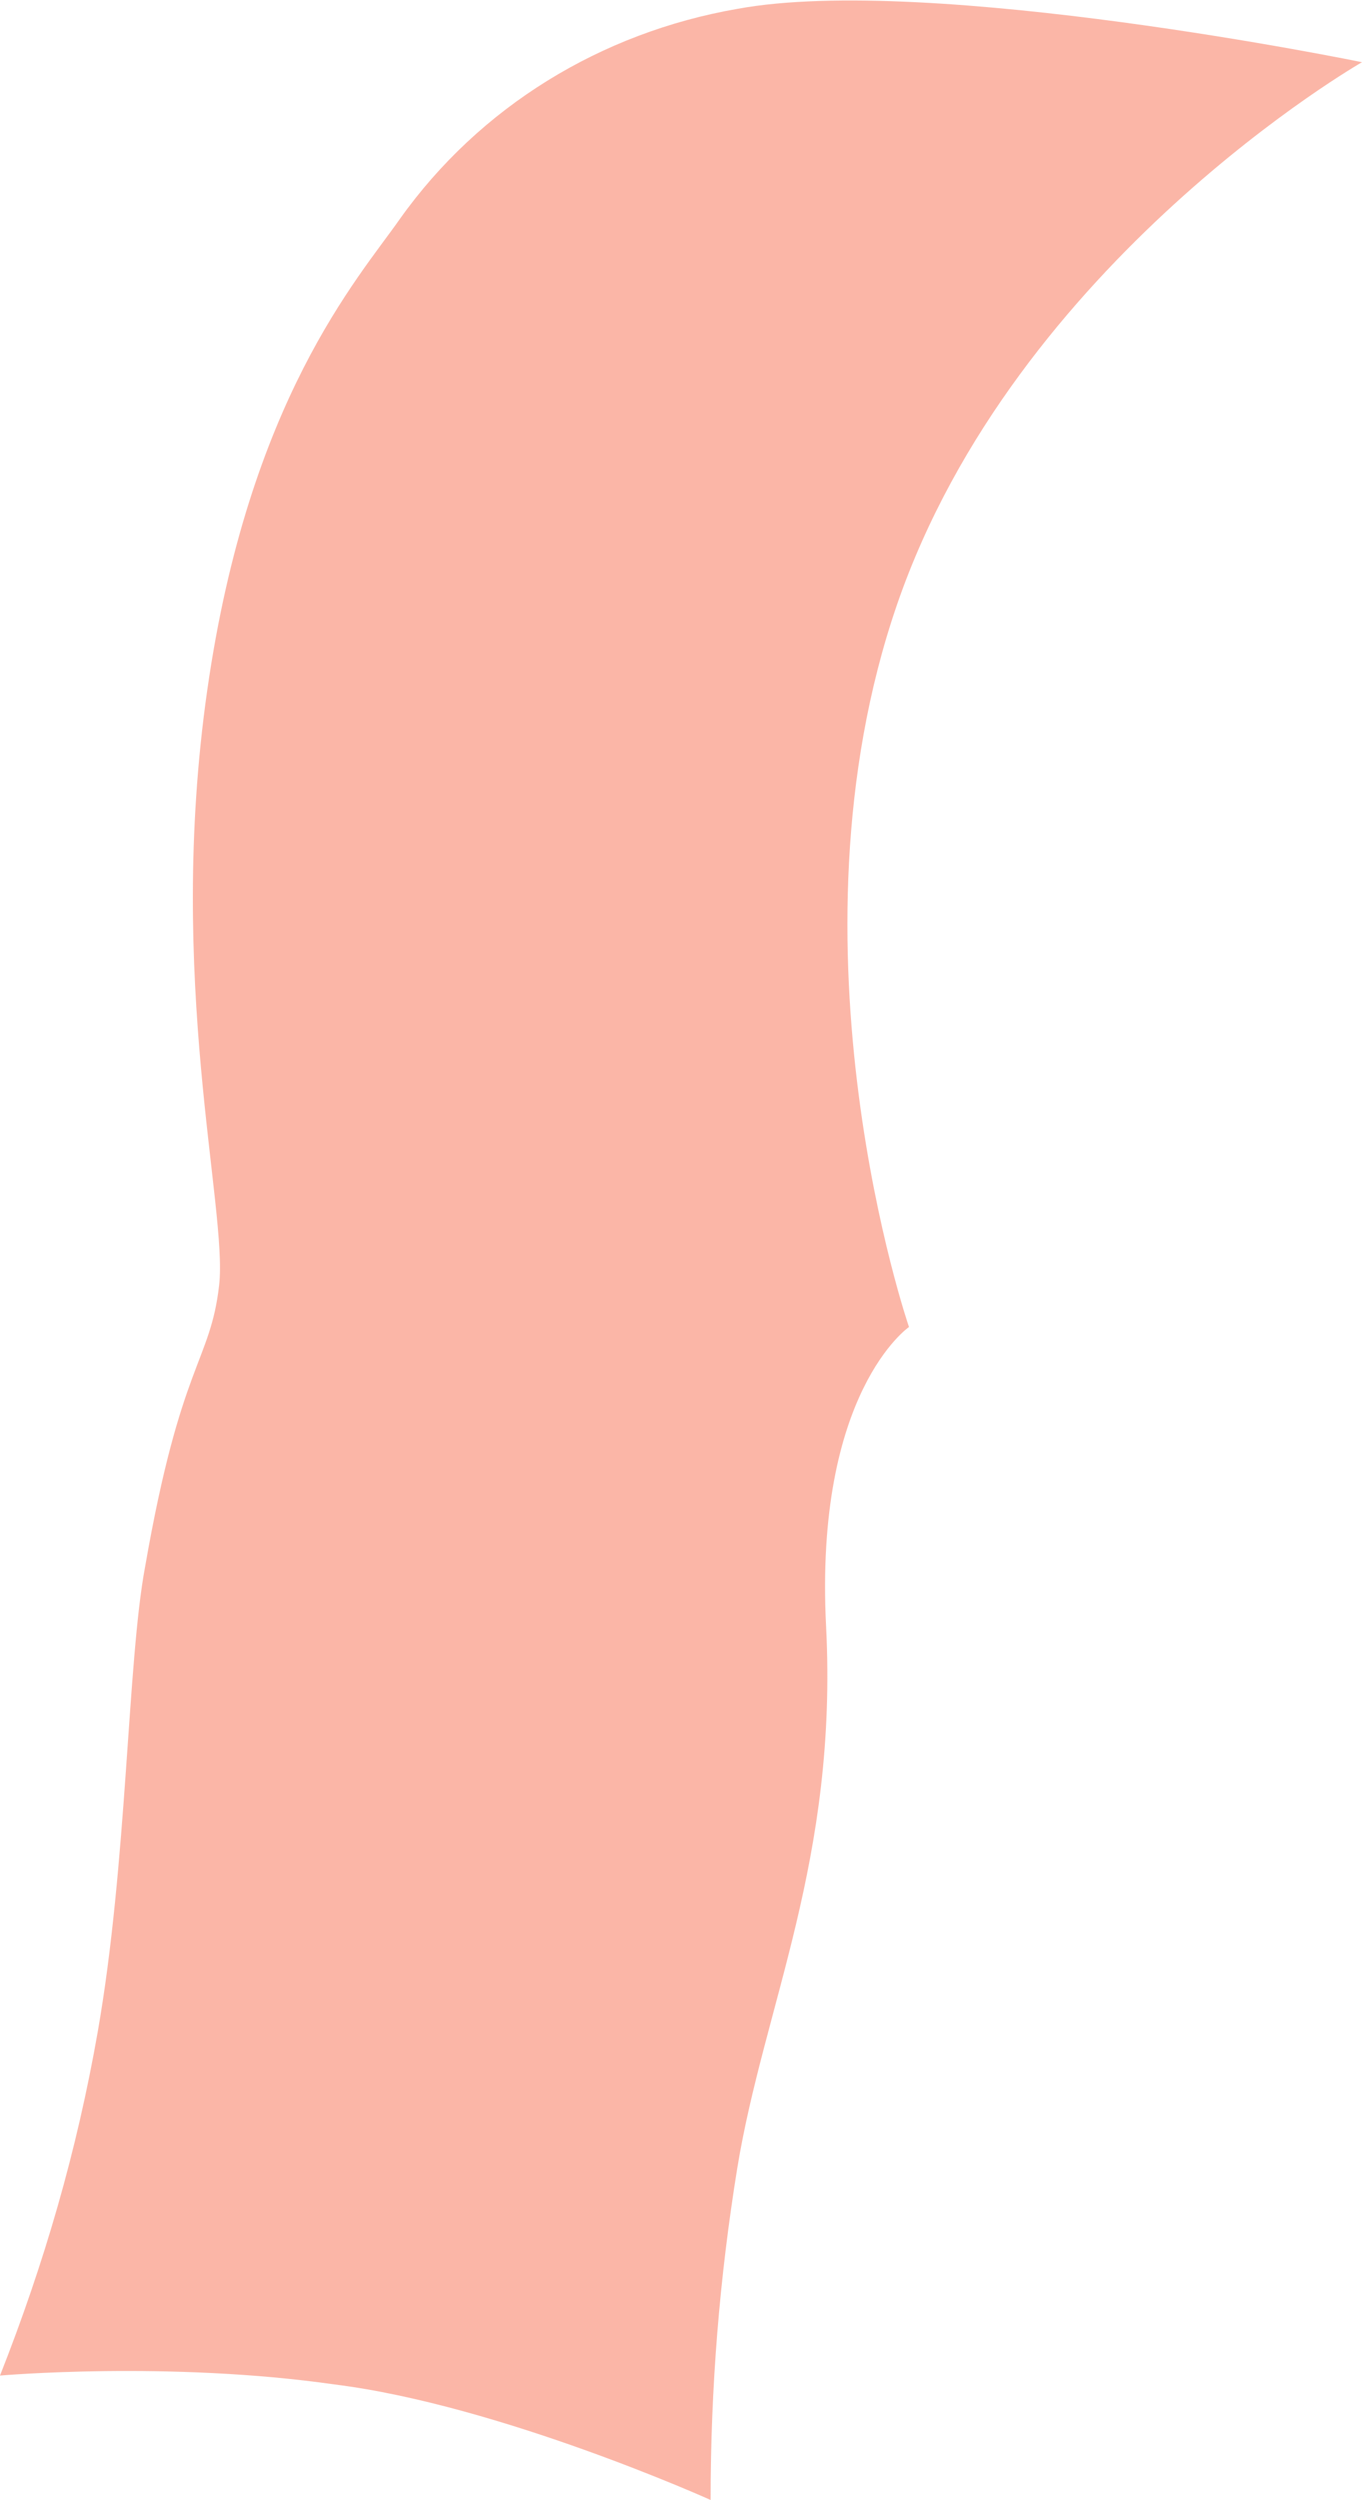
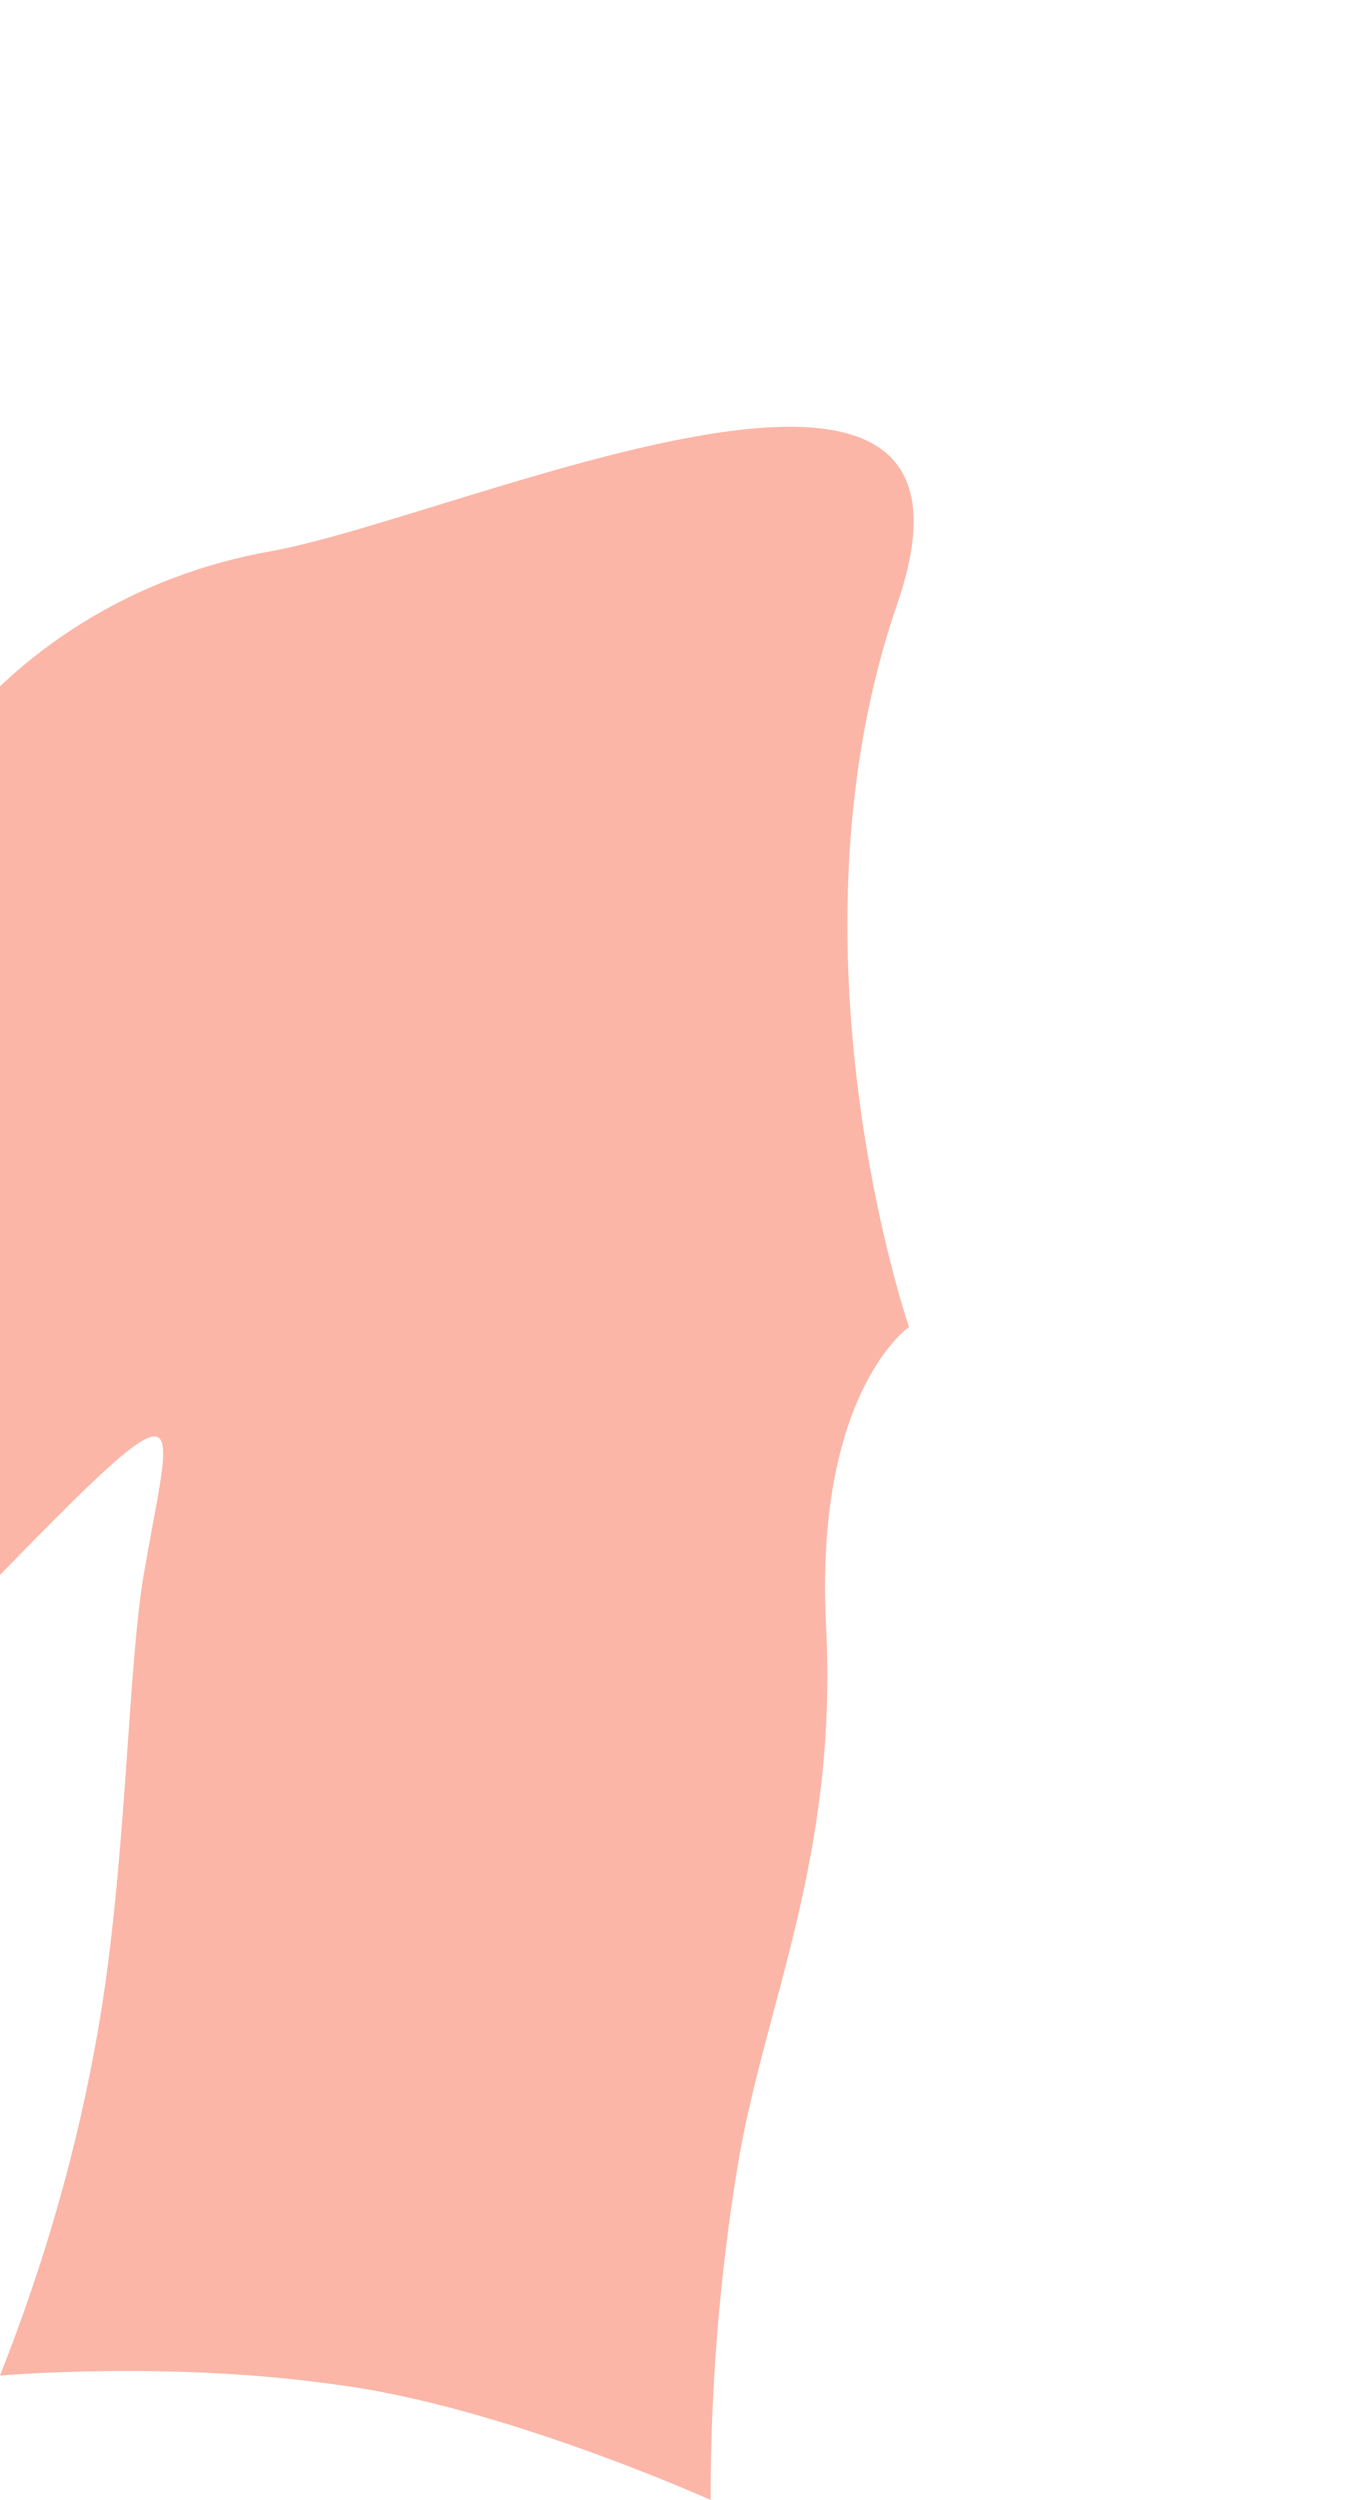
<svg xmlns="http://www.w3.org/2000/svg" version="1.1" id="Warstwa_1" x="0px" y="0px" width="46px" height="84.4px" viewBox="0 0 46 84.4" style="enable-background:new 0 0 46 84.4;" xml:space="preserve">
  <style type="text/css">
	.st0{opacity:0.5;fill:#F96E51;}
</style>
-   <path id="_3.1" class="st0" d="M24,84.4c0-3.8,0.3-7.5,0.9-11.2c0.9-5.5,3.4-10.4,3-18.3s2.8-10.1,2.8-10.1s-4.4-12.8-0.4-24.4  S46,2.1,46,2.1s-14.6-3-21.1-1.8c-4.6,0.8-8.7,3.3-11.4,7.1c-1.4,2-5.1,6.1-6.5,15.9s0.7,17.5,0.4,20.1C7.1,46,6.1,46,4.9,52.9  c-0.6,3.2-0.6,10-1.6,15.7c-0.7,4-1.8,7.8-3.3,11.6c0,0,5.7-0.5,11.3,0.3C16.9,81.2,24,84.4,24,84.4z" />
+   <path id="_3.1" class="st0" d="M24,84.4c0-3.8,0.3-7.5,0.9-11.2c0.9-5.5,3.4-10.4,3-18.3s2.8-10.1,2.8-10.1s-4.4-12.8-0.4-24.4  s-14.6-3-21.1-1.8c-4.6,0.8-8.7,3.3-11.4,7.1c-1.4,2-5.1,6.1-6.5,15.9s0.7,17.5,0.4,20.1C7.1,46,6.1,46,4.9,52.9  c-0.6,3.2-0.6,10-1.6,15.7c-0.7,4-1.8,7.8-3.3,11.6c0,0,5.7-0.5,11.3,0.3C16.9,81.2,24,84.4,24,84.4z" />
</svg>